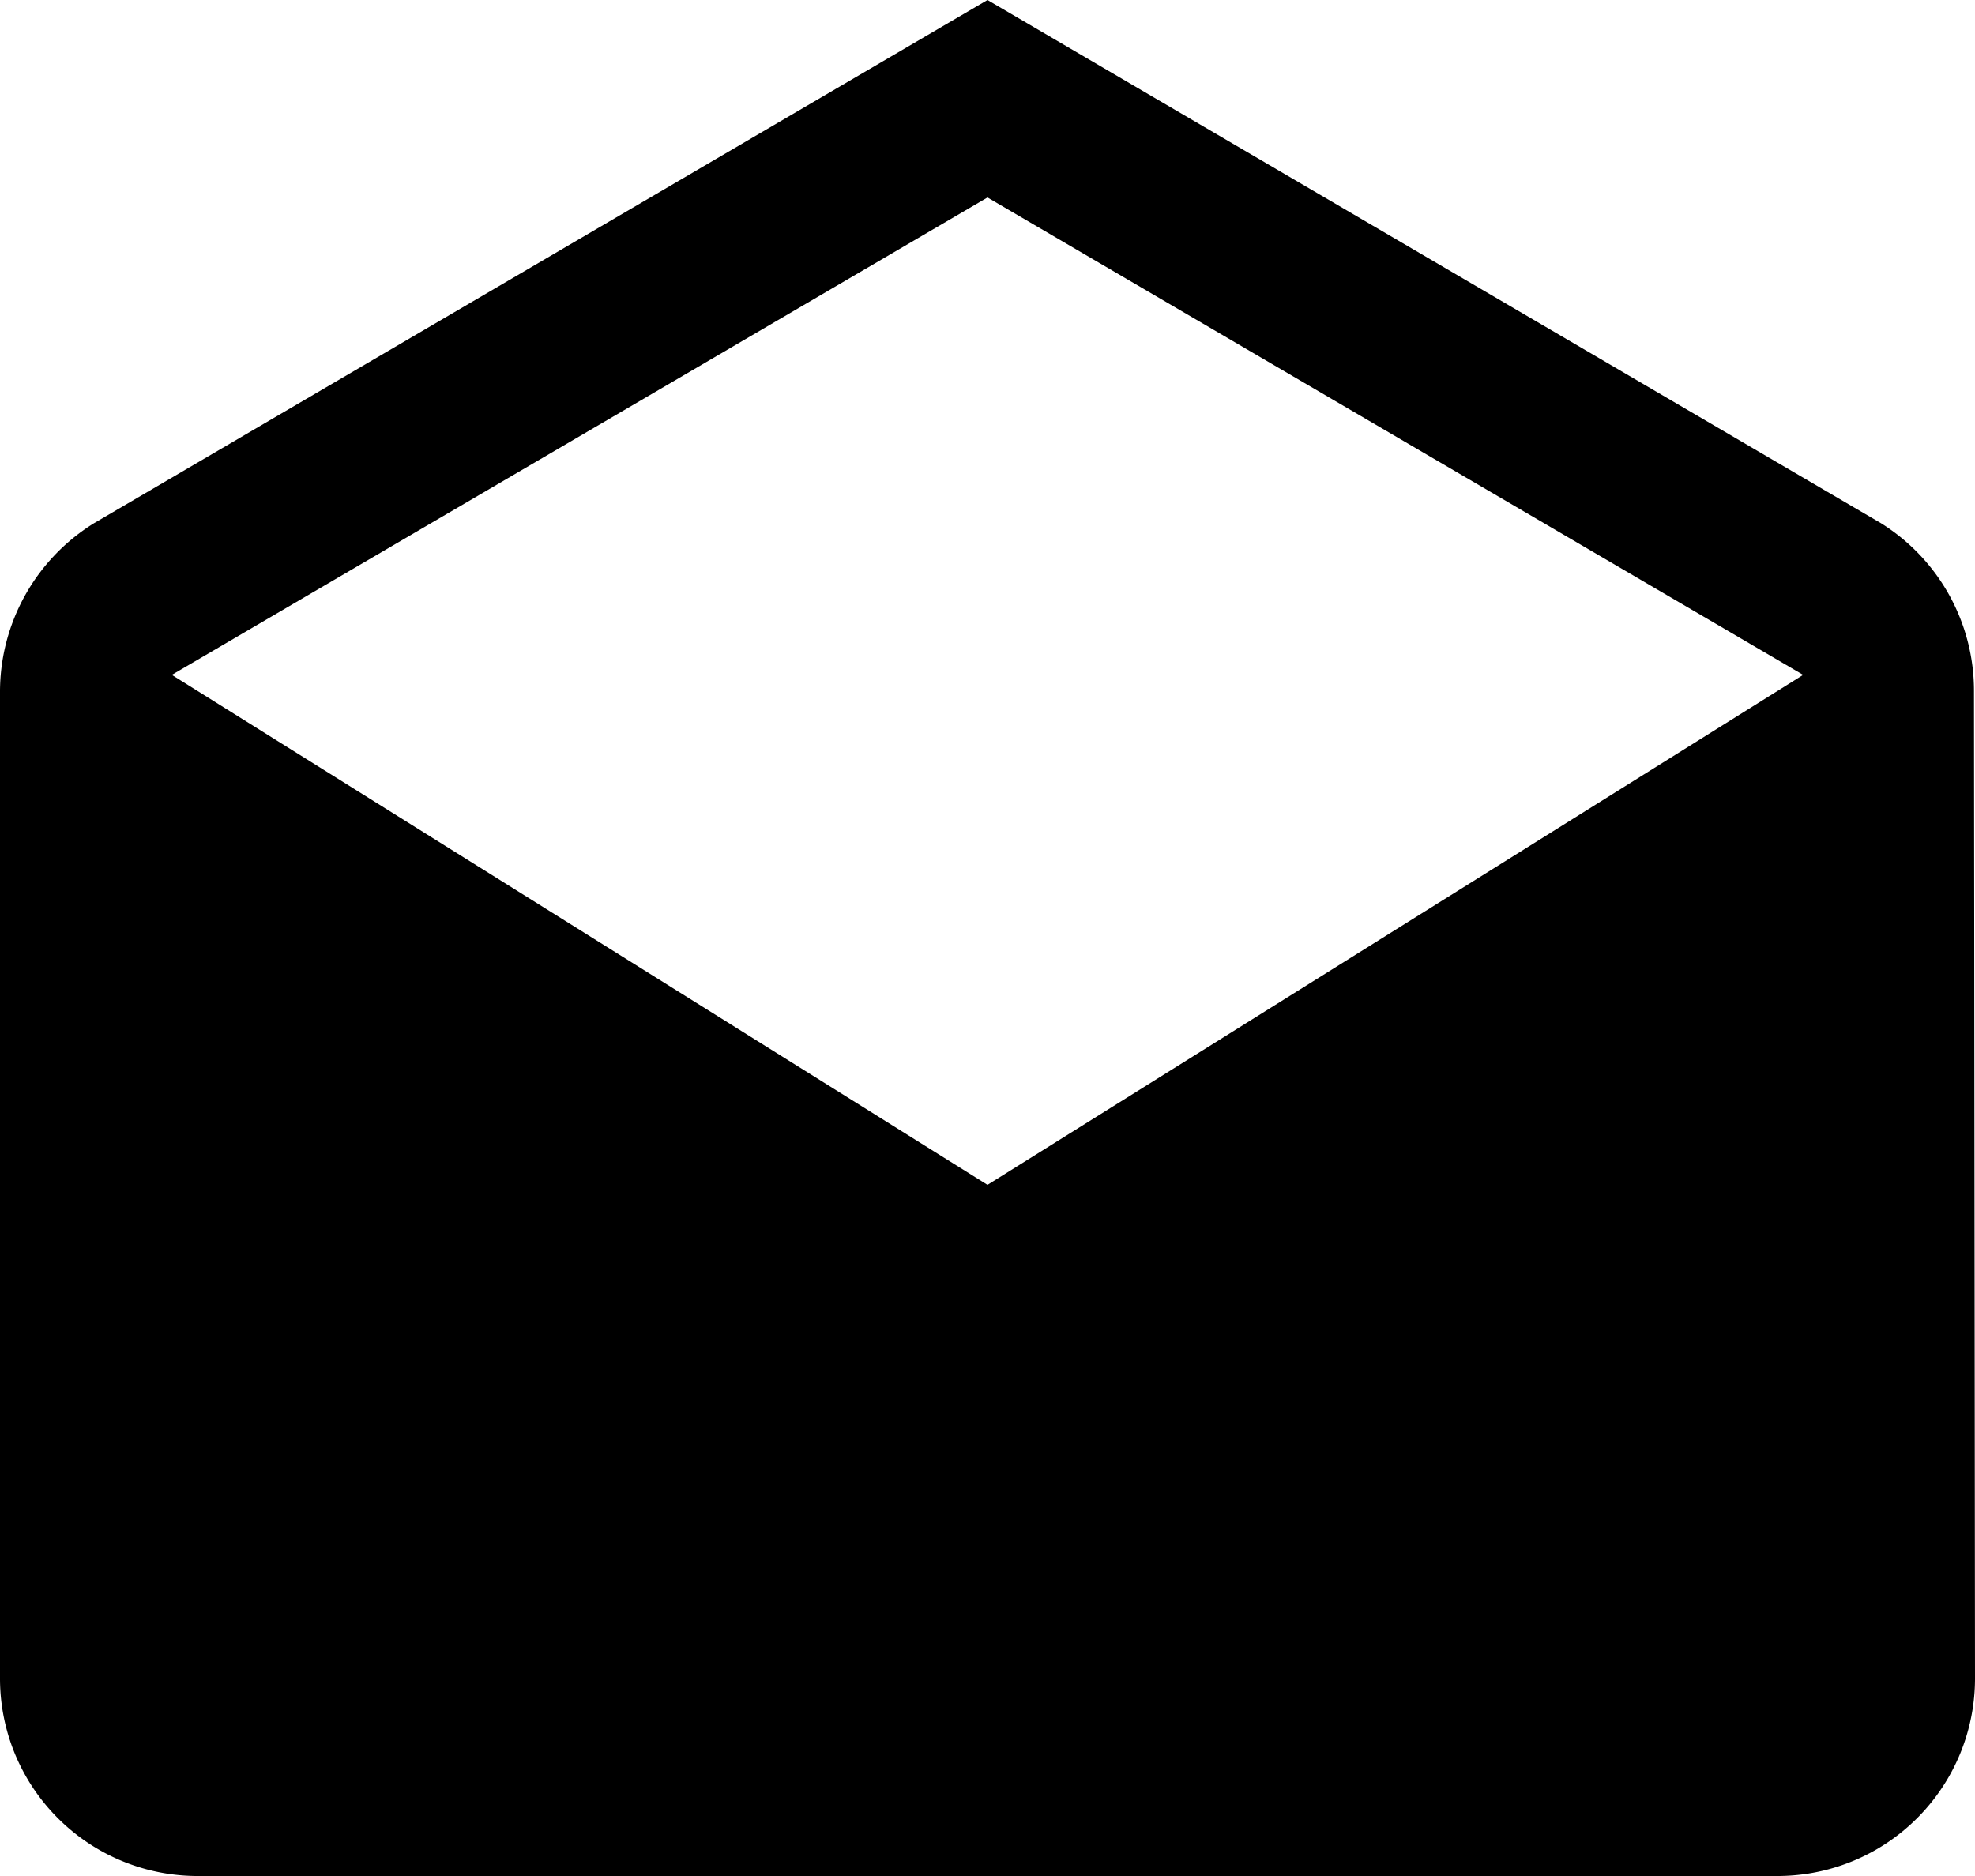
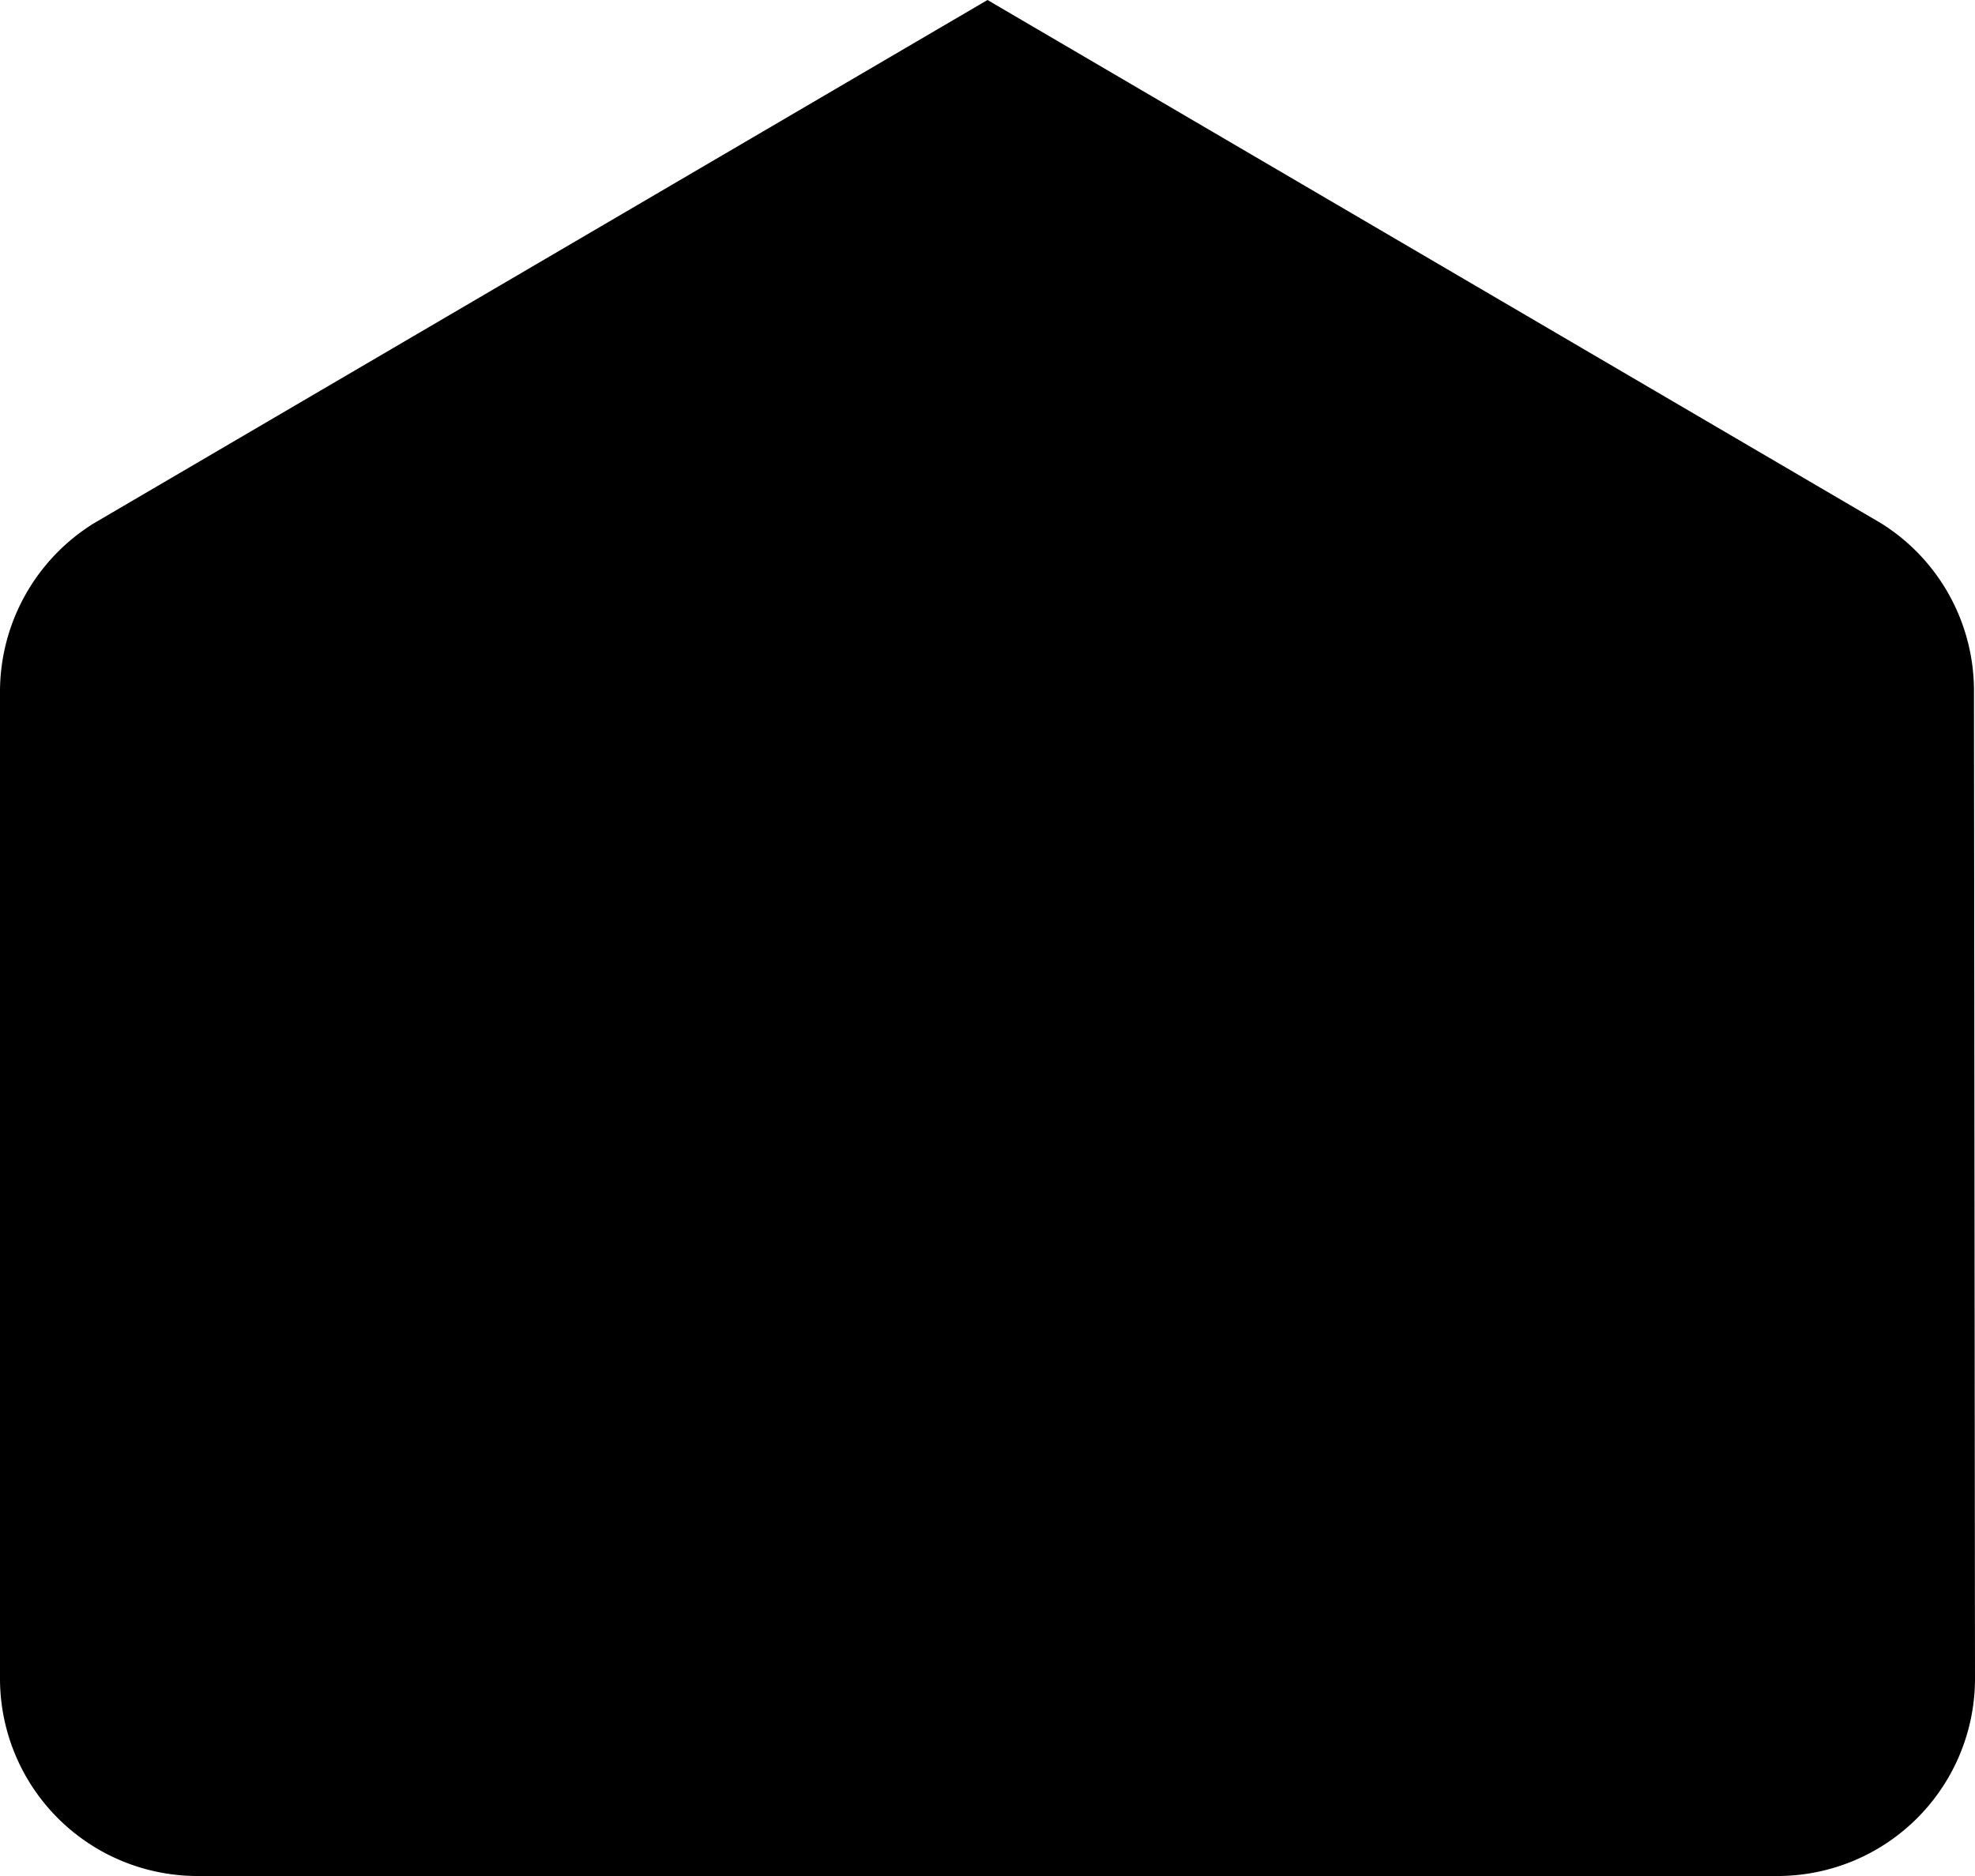
<svg xmlns="http://www.w3.org/2000/svg" width="25" height="23.75" viewBox="0 0 25 23.75">
-   <path id="Tracé_7" data-name="Tracé 7" d="M28.987,10.75a2.5,2.5,0,0,0-1.175-2.125L16.5,2,5.188,8.625A2.511,2.511,0,0,0,4,10.75v12.5a2.5,2.5,0,0,0,2.5,2.5h20a2.5,2.5,0,0,0,2.5-2.5ZM16.5,17,6.175,10.544,16.5,4.5l10.325,6.044Z" transform="translate(-4 -2)" fill="#000" />
+   <path id="Tracé_7" data-name="Tracé 7" d="M28.987,10.75a2.5,2.5,0,0,0-1.175-2.125L16.5,2,5.188,8.625A2.511,2.511,0,0,0,4,10.75v12.5a2.5,2.5,0,0,0,2.5,2.5h20a2.5,2.5,0,0,0,2.5-2.5Zl10.325,6.044Z" transform="translate(-4 -2)" fill="#000" />
</svg>